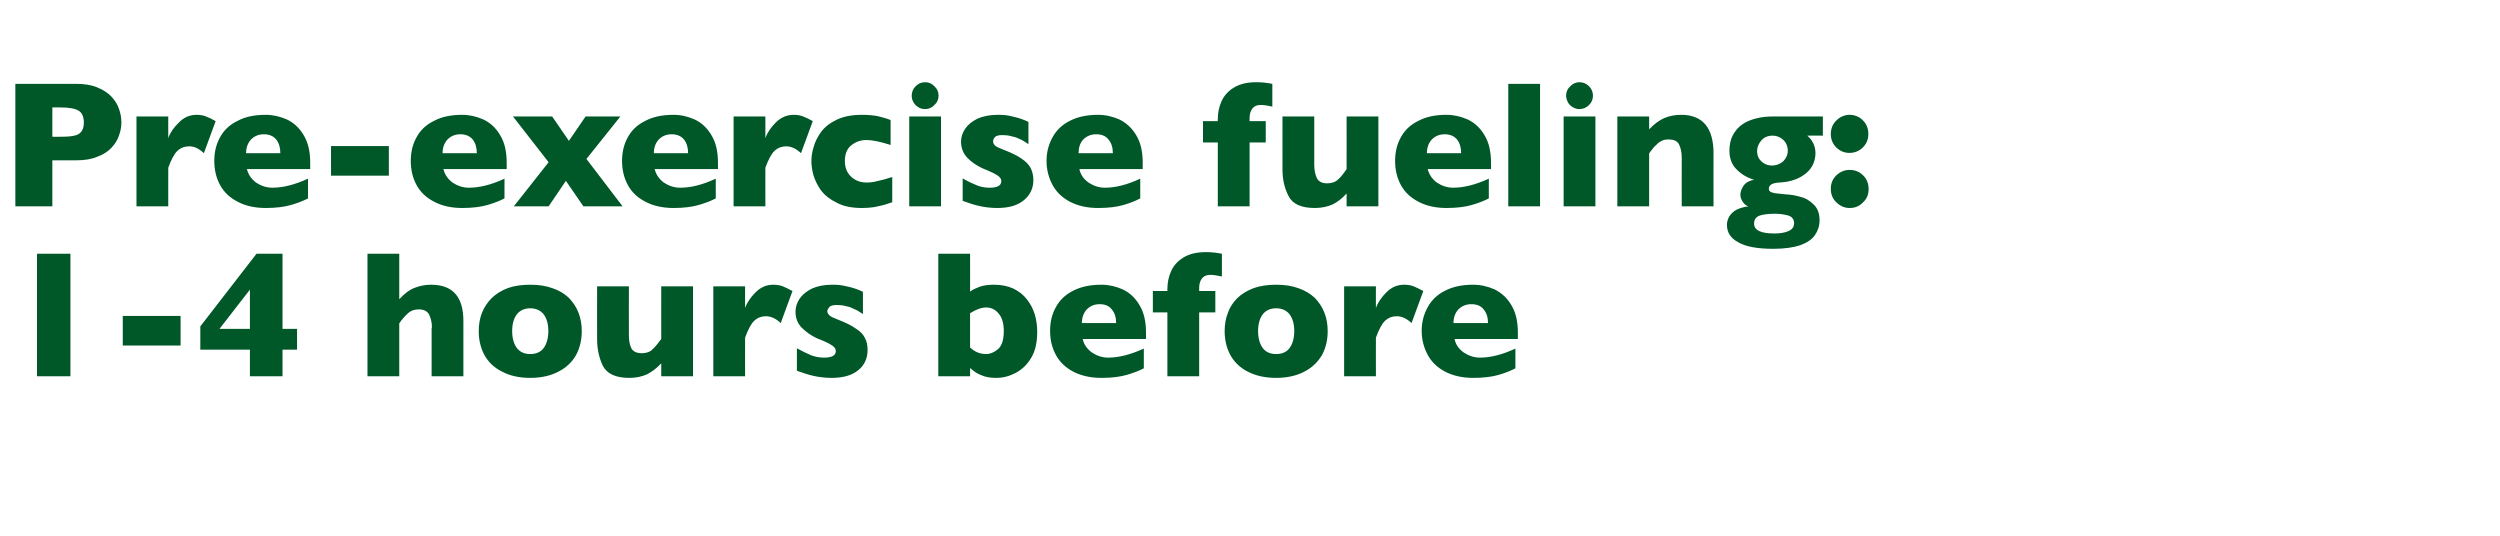
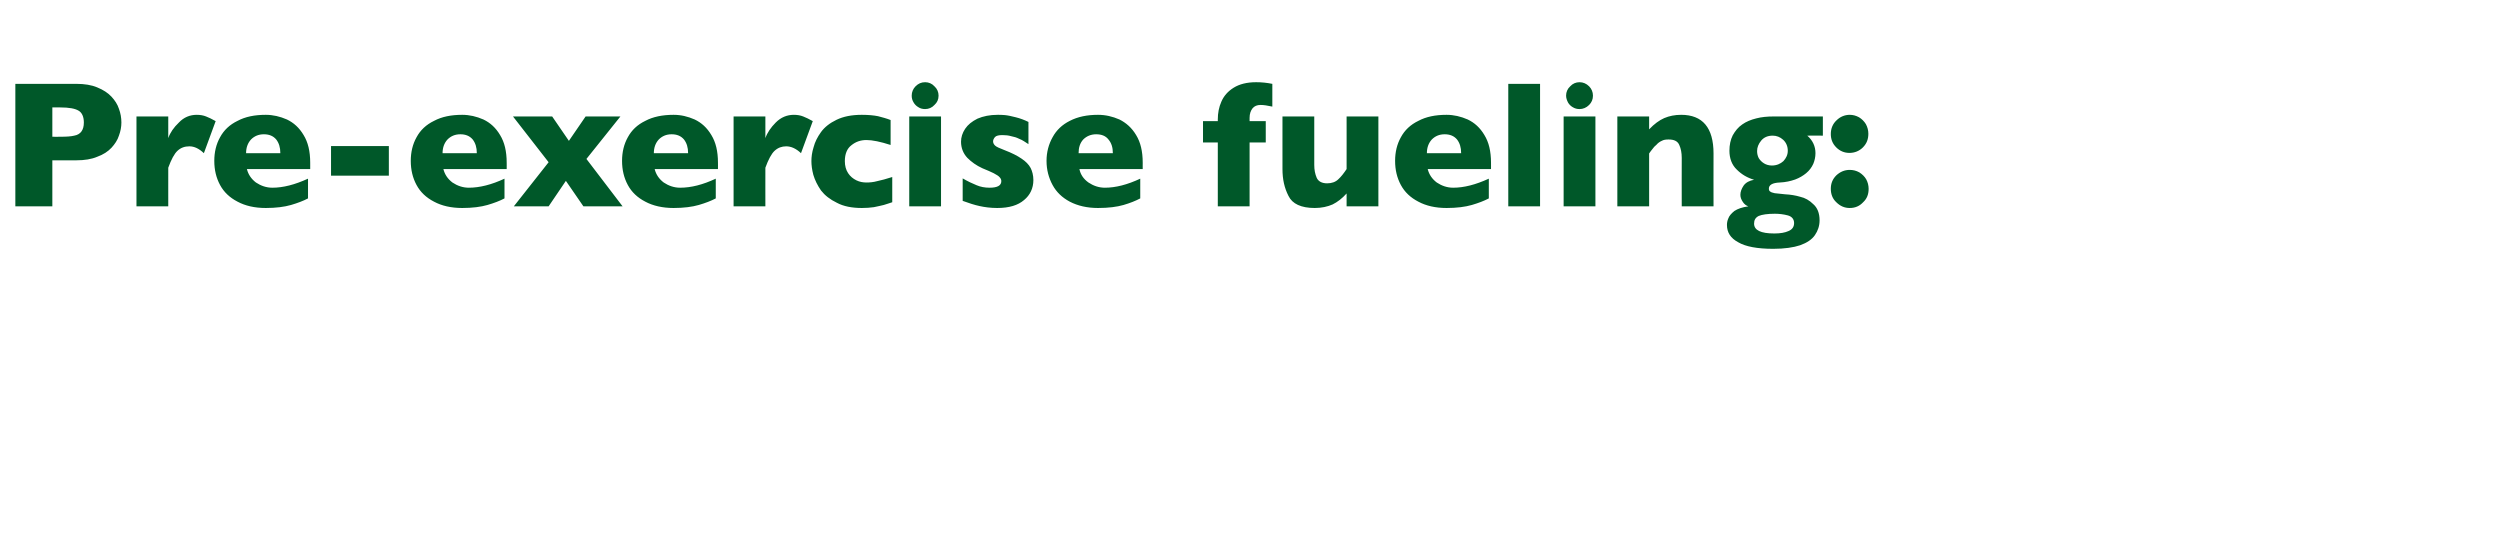
<svg xmlns="http://www.w3.org/2000/svg" version="1.1" width="912.3px" height="195.5px" viewBox="0 -30 912.3 195.5" style="top:-30px">
  <desc>Pre exercise fueling: 1 4 hours before</desc>
  <defs />
  <g id="Polygon155161">
-     <path d="M 25.7 107.3 L 13.5 107.3 L 13.5 62.6 L 25.7 62.6 L 25.7 107.3 Z M 65.9 96.1 L 44.8 96.1 L 44.8 85.3 L 65.9 85.3 L 65.9 96.1 Z M 108.4 97.6 L 103.1 97.6 L 103.1 107.3 L 91.2 107.3 L 91.2 97.6 L 73.1 97.6 L 73.1 89.1 L 93.6 62.6 L 103.1 62.6 L 103.1 90 L 108.4 90 L 108.4 97.6 Z M 91.2 90 L 91.2 75.7 L 80.1 90 L 91.2 90 Z M 169.1 107.3 L 157.5 107.3 C 157.5 107.3 157.52 90.26 157.5 90.3 C 157.5 90.1 157.5 90 157.5 89.9 C 157.6 89.8 157.6 89.5 157.6 89.1 C 157.6 87.6 157.2 86.1 156.6 84.8 C 155.9 83.5 154.6 82.9 152.8 82.9 C 151.3 82.9 150 83.3 148.9 84.3 C 147.8 85.3 146.7 86.5 145.7 88 C 145.7 88.01 145.7 107.3 145.7 107.3 L 134.1 107.3 L 134.1 62.6 L 145.7 62.6 C 145.7 62.6 145.7 79.18 145.7 79.2 C 147.6 77.1 149.5 75.7 151.4 75 C 153.2 74.3 155.2 73.9 157.3 73.9 C 165.2 73.9 169.1 78.3 169.1 87.1 C 169.12 87.14 169.1 107.3 169.1 107.3 Z M 212.3 90.8 C 212.3 94.1 211.6 97 210.2 99.6 C 208.8 102.1 206.6 104.2 203.8 105.6 C 201 107.1 197.5 107.9 193.5 107.9 C 189.4 107.9 186 107.1 183.2 105.6 C 180.3 104.2 178.2 102.1 176.8 99.6 C 175.4 97 174.7 94.1 174.7 90.8 C 174.7 88.4 175.1 86.1 175.9 84.1 C 176.7 82.1 177.9 80.3 179.5 78.7 C 181.1 77.2 183 76 185.4 75.1 C 187.7 74.3 190.4 73.9 193.5 73.9 C 196.6 73.9 199.3 74.3 201.7 75.2 C 204.1 76 206 77.2 207.6 78.7 C 209.1 80.3 210.3 82 211.1 84.1 C 211.9 86.1 212.3 88.4 212.3 90.8 Z M 200.1 90.8 C 200.1 88.2 199.5 86.2 198.4 84.7 C 197.3 83.3 195.6 82.5 193.5 82.5 C 191.4 82.5 189.7 83.3 188.6 84.7 C 187.5 86.2 186.9 88.2 186.9 90.8 C 186.9 93.4 187.5 95.5 188.6 97 C 189.8 98.5 191.4 99.2 193.5 99.2 C 195.6 99.2 197.3 98.5 198.4 97 C 199.5 95.5 200.1 93.4 200.1 90.8 Z M 252.9 107.3 L 241.3 107.3 C 241.3 107.3 241.28 102.61 241.3 102.6 C 239.6 104.4 237.9 105.7 236.1 106.6 C 234.3 107.4 232.2 107.9 229.6 107.9 C 224.7 107.9 221.5 106.4 220 103.5 C 218.6 100.6 217.9 97.4 217.9 93.7 C 217.85 93.74 217.9 74.5 217.9 74.5 L 229.5 74.5 C 229.5 74.5 229.45 92.2 229.5 92.2 C 229.5 94 229.7 95.5 230.3 96.9 C 230.9 98.2 232.2 98.9 234.2 98.9 C 235.9 98.9 237.3 98.4 238.2 97.4 C 239.2 96.5 240.2 95.2 241.3 93.7 C 241.28 93.74 241.3 74.5 241.3 74.5 L 252.9 74.5 L 252.9 107.3 Z M 289.2 76.2 C 289.2 76.2 284.9 87.9 284.9 87.9 C 283.1 86.2 281.3 85.4 279.5 85.4 C 277.9 85.4 276.5 85.9 275.3 87 C 274.1 88.1 273 90.2 271.9 93.2 C 271.86 93.16 271.9 107.3 271.9 107.3 L 260.3 107.3 L 260.3 74.5 L 271.9 74.5 C 271.9 74.5 271.86 82.4 271.9 82.4 C 272.6 80.4 273.9 78.5 275.7 76.7 C 277.6 74.8 279.7 73.9 282.2 73.9 C 283.6 73.9 284.7 74.1 285.7 74.5 C 286.6 74.9 287.8 75.4 289.2 76.2 Z M 316.6 97.7 C 316.6 100.7 315.5 103.2 313.3 105 C 311.1 106.9 307.8 107.9 303.5 107.9 C 301.1 107.9 298.9 107.6 297 107.2 C 295.1 106.8 293.1 106.1 290.8 105.3 C 290.8 105.3 290.8 97.1 290.8 97.1 C 292.8 98.2 294.5 99 295.9 99.6 C 297.4 100.2 299 100.5 300.7 100.5 C 303.6 100.5 305 99.7 305 98.1 C 305 97.6 304.8 97.1 304.4 96.7 C 304 96.2 303.2 95.8 302.2 95.2 C 301.2 94.7 299.8 94.1 298 93.4 C 295.9 92.4 294.1 91.1 292.6 89.6 C 291 88 290.3 86 290.3 83.7 C 290.3 82.1 290.8 80.5 291.8 79 C 292.8 77.5 294.3 76.3 296.3 75.3 C 298.3 74.4 300.8 73.9 303.6 73.9 C 304.3 73.9 305.2 73.9 306.3 74 C 307.3 74.1 308.7 74.4 310.3 74.8 C 311.9 75.2 313.5 75.8 314.9 76.5 C 314.9 76.5 314.9 84.6 314.9 84.6 C 314.2 84.2 313.7 83.8 313.2 83.5 C 312.7 83.2 312.1 82.9 311.3 82.6 C 310.6 82.2 309.7 81.9 308.6 81.7 C 307.6 81.4 306.5 81.3 305.4 81.3 C 304.1 81.3 303.2 81.5 302.7 82 C 302.2 82.6 301.9 83.1 301.9 83.6 C 301.9 84.1 302.2 84.6 302.7 85.1 C 303.2 85.6 304.4 86.1 306.2 86.8 C 308.7 87.8 310.8 88.8 312.3 89.9 C 313.9 90.9 315 92 315.6 93.3 C 316.3 94.5 316.6 96 316.6 97.7 Z M 378.5 91.1 C 378.5 94.9 377.8 98.1 376.3 100.6 C 374.8 103.1 372.9 104.9 370.6 106.1 C 368.3 107.3 366 107.9 363.6 107.9 C 361.9 107.9 360.4 107.7 359.1 107.3 C 357.9 106.9 356.9 106.4 356.2 106 C 355.5 105.5 354.8 105 354 104.3 C 354.04 104.31 354 107.3 354 107.3 L 342.4 107.3 L 342.4 62.6 L 354 62.6 C 354 62.6 354.04 76.41 354 76.4 C 354.9 75.7 356.1 75.2 357.6 74.6 C 359.1 74.1 360.8 73.9 362.8 73.9 C 365.4 73.9 367.8 74.4 369.8 75.3 C 371.8 76.3 373.5 77.6 374.7 79.2 C 376 80.8 377 82.7 377.6 84.7 C 378.2 86.7 378.5 88.9 378.5 91.1 Z M 366.3 90.8 C 366.3 88 365.7 85.9 364.4 84.4 C 363.2 82.9 361.6 82.2 359.9 82.2 C 358.2 82.2 356.2 82.9 354 84.3 C 354 84.3 354 96.8 354 96.8 C 355.7 98.4 357.6 99.2 359.9 99.2 C 361.3 99.2 362.8 98.6 364.2 97.4 C 365.6 96.2 366.3 94 366.3 90.8 Z M 418.2 93.7 C 418.2 93.7 395.1 93.68 395.1 93.7 C 395.5 95.7 396.7 97.3 398.4 98.6 C 400.2 99.8 402.2 100.5 404.4 100.5 C 408.3 100.5 412.6 99.4 417.4 97.2 C 417.4 97.2 417.4 104.4 417.4 104.4 C 415.7 105.3 413.6 106.1 411.2 106.8 C 408.8 107.5 405.7 107.9 402 107.9 C 397.9 107.9 394.5 107.1 391.6 105.6 C 388.8 104.1 386.7 102.1 385.3 99.5 C 383.9 96.9 383.2 94 383.2 90.7 C 383.2 87.5 383.9 84.6 385.3 82.1 C 386.7 79.5 388.8 77.5 391.6 76.1 C 394.5 74.6 397.9 73.9 402 73.9 C 404.6 73.9 407.2 74.5 409.7 75.6 C 412.2 76.8 414.2 78.6 415.8 81.3 C 417.4 83.9 418.2 87.2 418.2 91.4 C 418.2 91.36 418.2 93.7 418.2 93.7 Z M 407.3 87.9 C 407.3 85.8 406.8 84.2 405.7 82.9 C 404.7 81.6 403.2 81 401.3 81 C 399.3 81 397.8 81.7 396.6 82.9 C 395.4 84.2 394.8 85.9 394.8 87.9 C 394.8 87.9 407.3 87.9 407.3 87.9 Z M 445.9 70.9 C 444.1 70.5 442.7 70.3 441.6 70.3 C 440.4 70.3 439.4 70.7 438.7 71.5 C 438 72.4 437.6 73.5 437.6 75 C 437.64 75.02 437.6 76.2 437.6 76.2 L 443.5 76.2 L 443.5 84 L 437.6 84 L 437.6 107.3 L 426 107.3 L 426 84 L 420.7 84 L 420.7 76.2 L 426 76.2 C 426 76.2 426 75.6 426 75.6 C 426 73.3 426.4 71.1 427.3 69.1 C 428.2 67 429.7 65.3 431.8 64 C 433.9 62.7 436.6 62 440.1 62 C 442 62 443.9 62.2 445.9 62.6 C 445.9 62.6 445.9 70.9 445.9 70.9 Z M 484.5 90.8 C 484.5 94.1 483.8 97 482.4 99.6 C 480.9 102.1 478.8 104.2 476 105.6 C 473.2 107.1 469.7 107.9 465.7 107.9 C 461.6 107.9 458.2 107.1 455.3 105.6 C 452.5 104.2 450.4 102.1 449 99.6 C 447.6 97 446.9 94.1 446.9 90.8 C 446.9 88.4 447.3 86.1 448.1 84.1 C 448.8 82.1 450 80.3 451.6 78.7 C 453.2 77.2 455.2 76 457.6 75.1 C 459.9 74.3 462.6 73.9 465.7 73.9 C 468.8 73.9 471.5 74.3 473.9 75.2 C 476.2 76 478.2 77.2 479.8 78.7 C 481.3 80.3 482.5 82 483.3 84.1 C 484.1 86.1 484.5 88.4 484.5 90.8 Z M 472.3 90.8 C 472.3 88.2 471.7 86.2 470.6 84.7 C 469.5 83.3 467.8 82.5 465.7 82.5 C 463.5 82.5 461.9 83.3 460.8 84.7 C 459.7 86.2 459.1 88.2 459.1 90.8 C 459.1 93.4 459.7 95.5 460.8 97 C 461.9 98.5 463.6 99.2 465.7 99.2 C 467.8 99.2 469.5 98.5 470.6 97 C 471.7 95.5 472.3 93.4 472.3 90.8 Z M 519.4 76.2 C 519.4 76.2 515.1 87.9 515.1 87.9 C 513.3 86.2 511.5 85.4 509.7 85.4 C 508.1 85.4 506.7 85.9 505.5 87 C 504.3 88.1 503.2 90.2 502.1 93.2 C 502.06 93.16 502.1 107.3 502.1 107.3 L 490.5 107.3 L 490.5 74.5 L 502.1 74.5 C 502.1 74.5 502.06 82.4 502.1 82.4 C 502.8 80.4 504.1 78.5 505.9 76.7 C 507.8 74.8 509.9 73.9 512.4 73.9 C 513.7 73.9 514.9 74.1 515.9 74.5 C 516.8 74.9 518 75.4 519.4 76.2 Z M 553.9 93.7 C 553.9 93.7 530.77 93.68 530.8 93.7 C 531.2 95.7 532.3 97.3 534.1 98.6 C 535.9 99.8 537.9 100.5 540.1 100.5 C 544 100.5 548.3 99.4 553 97.2 C 553 97.2 553 104.4 553 104.4 C 551.3 105.3 549.3 106.1 546.9 106.8 C 544.5 107.5 541.4 107.9 537.6 107.9 C 533.6 107.9 530.2 107.1 527.3 105.6 C 524.5 104.1 522.4 102.1 521 99.5 C 519.6 96.9 518.8 94 518.8 90.7 C 518.8 87.5 519.6 84.6 521 82.1 C 522.4 79.5 524.5 77.5 527.3 76.1 C 530.2 74.6 533.6 73.9 537.6 73.9 C 540.3 73.9 542.9 74.5 545.4 75.6 C 547.8 76.8 549.9 78.6 551.5 81.3 C 553.1 83.9 553.9 87.2 553.9 91.4 C 553.88 91.36 553.9 93.7 553.9 93.7 Z M 543 87.9 C 543 85.8 542.5 84.2 541.4 82.9 C 540.4 81.6 538.9 81 536.9 81 C 535 81 533.4 81.7 532.2 82.9 C 531 84.2 530.4 85.9 530.4 87.9 C 530.4 87.9 543 87.9 543 87.9 Z " stroke="none" fill="#005829" />
-   </g>
+     </g>
  <g id="Polygon155160">
    <path d="M 44.3 14.7 C 44.3 16.3 44 17.9 43.4 19.5 C 42.9 21.1 41.9 22.6 40.7 23.9 C 39.4 25.3 37.7 26.4 35.5 27.2 C 33.4 28.1 30.8 28.5 27.9 28.5 C 27.91 28.52 19.1 28.5 19.1 28.5 L 19.1 45.3 L 5.6 45.3 L 5.6 0.6 C 5.6 0.6 27.91 0.61 27.9 0.6 C 30.8 0.6 33.4 1 35.5 1.9 C 37.7 2.8 39.4 3.9 40.7 5.3 C 41.9 6.6 42.9 8.1 43.4 9.7 C 44 11.3 44.3 13 44.3 14.7 Z M 30.6 14.7 C 30.6 12.6 29.9 11.1 28.7 10.4 C 27.4 9.6 25.2 9.2 21.9 9.2 C 21.91 9.18 19.1 9.2 19.1 9.2 L 19.1 19.9 C 19.1 19.9 21.98 19.95 22 19.9 C 24.2 19.9 25.9 19.8 27.1 19.5 C 28.3 19.3 29.2 18.7 29.7 18 C 30.3 17.2 30.6 16.1 30.6 14.7 Z M 78.7 14.2 C 78.7 14.2 74.4 25.9 74.4 25.9 C 72.6 24.2 70.9 23.4 69.1 23.4 C 67.4 23.4 66 23.9 64.8 25 C 63.6 26.1 62.5 28.2 61.4 31.2 C 61.39 31.16 61.4 45.3 61.4 45.3 L 49.8 45.3 L 49.8 12.5 L 61.4 12.5 C 61.4 12.5 61.39 20.4 61.4 20.4 C 62.1 18.4 63.4 16.5 65.3 14.7 C 67.1 12.8 69.3 11.9 71.8 11.9 C 73.1 11.9 74.2 12.1 75.2 12.5 C 76.2 12.9 77.3 13.4 78.7 14.2 Z M 113.2 31.7 C 113.2 31.7 90.11 31.68 90.1 31.7 C 90.6 33.7 91.7 35.3 93.4 36.6 C 95.2 37.8 97.2 38.5 99.4 38.5 C 103.3 38.5 107.6 37.4 112.4 35.2 C 112.4 35.2 112.4 42.4 112.4 42.4 C 110.7 43.3 108.6 44.1 106.2 44.8 C 103.8 45.5 100.7 45.9 97 45.9 C 92.9 45.9 89.5 45.1 86.7 43.6 C 83.8 42.1 81.7 40.1 80.3 37.5 C 78.9 34.9 78.2 32 78.2 28.7 C 78.2 25.5 78.9 22.6 80.3 20.1 C 81.7 17.5 83.8 15.5 86.7 14.1 C 89.5 12.6 92.9 11.9 97 11.9 C 99.6 11.9 102.2 12.5 104.7 13.6 C 107.2 14.8 109.2 16.6 110.8 19.3 C 112.4 21.9 113.2 25.2 113.2 29.4 C 113.21 29.36 113.2 31.7 113.2 31.7 Z M 102.3 25.9 C 102.3 23.8 101.8 22.2 100.8 20.9 C 99.7 19.6 98.2 19 96.3 19 C 94.3 19 92.8 19.7 91.6 20.9 C 90.4 22.2 89.8 23.9 89.8 25.9 C 89.8 25.9 102.3 25.9 102.3 25.9 Z M 141.9 34.1 L 120.8 34.1 L 120.8 23.3 L 141.9 23.3 L 141.9 34.1 Z M 184.9 31.7 C 184.9 31.7 161.81 31.68 161.8 31.7 C 162.3 33.7 163.4 35.3 165.1 36.6 C 166.9 37.8 168.9 38.5 171.1 38.5 C 175 38.5 179.4 37.4 184.1 35.2 C 184.1 35.2 184.1 42.4 184.1 42.4 C 182.4 43.3 180.3 44.1 177.9 44.8 C 175.5 45.5 172.4 45.9 168.7 45.9 C 164.6 45.9 161.2 45.1 158.4 43.6 C 155.5 42.1 153.4 40.1 152 37.5 C 150.6 34.9 149.9 32 149.9 28.7 C 149.9 25.5 150.6 22.6 152 20.1 C 153.4 17.5 155.5 15.5 158.4 14.1 C 161.2 12.6 164.6 11.9 168.7 11.9 C 171.3 11.9 173.9 12.5 176.4 13.6 C 178.9 14.8 180.9 16.6 182.5 19.3 C 184.1 21.9 184.9 25.2 184.9 29.4 C 184.92 29.36 184.9 31.7 184.9 31.7 Z M 174 25.9 C 174 23.8 173.5 22.2 172.5 20.9 C 171.4 19.6 169.9 19 168 19 C 166 19 164.5 19.7 163.3 20.9 C 162.1 22.2 161.5 23.9 161.5 25.9 C 161.5 25.9 174 25.9 174 25.9 Z M 227.2 45.3 L 212.9 45.3 L 206.5 36 L 200.2 45.3 L 187.5 45.3 L 200.2 29.2 L 187.2 12.5 L 201.5 12.5 L 207.6 21.4 L 213.7 12.5 L 226.4 12.5 L 214 28 L 227.2 45.3 Z M 262 31.7 C 262 31.7 238.93 31.68 238.9 31.7 C 239.4 33.7 240.5 35.3 242.2 36.6 C 244 37.8 246 38.5 248.2 38.5 C 252.2 38.5 256.5 37.4 261.2 35.2 C 261.2 35.2 261.2 42.4 261.2 42.4 C 259.5 43.3 257.4 44.1 255 44.8 C 252.6 45.5 249.5 45.9 245.8 45.9 C 241.8 45.9 238.3 45.1 235.5 43.6 C 232.6 42.1 230.5 40.1 229.1 37.5 C 227.7 34.9 227 32 227 28.7 C 227 25.5 227.7 22.6 229.1 20.1 C 230.5 17.5 232.6 15.5 235.5 14.1 C 238.3 12.6 241.8 11.9 245.8 11.9 C 248.5 11.9 251 12.5 253.5 13.6 C 256 14.8 258 16.6 259.6 19.3 C 261.2 21.9 262 25.2 262 29.4 C 262.03 29.36 262 31.7 262 31.7 Z M 251.1 25.9 C 251.1 23.8 250.6 22.2 249.6 20.9 C 248.5 19.6 247 19 245.1 19 C 243.1 19 241.6 19.7 240.4 20.9 C 239.2 22.2 238.6 23.9 238.6 25.9 C 238.6 25.9 251.1 25.9 251.1 25.9 Z M 296.6 14.2 C 296.6 14.2 292.3 25.9 292.3 25.9 C 290.5 24.2 288.7 23.4 286.9 23.4 C 285.3 23.4 283.9 23.9 282.7 25 C 281.5 26.1 280.4 28.2 279.3 31.2 C 279.28 31.16 279.3 45.3 279.3 45.3 L 267.7 45.3 L 267.7 12.5 L 279.3 12.5 C 279.3 12.5 279.28 20.4 279.3 20.4 C 280 18.4 281.3 16.5 283.1 14.7 C 285 12.8 287.2 11.9 289.7 11.9 C 291 11.9 292.1 12.1 293.1 12.5 C 294.1 12.9 295.2 13.4 296.6 14.2 Z M 325.6 43.8 C 324.6 44.1 323.6 44.5 322.5 44.8 C 321.4 45.1 320.2 45.3 318.9 45.6 C 317.5 45.8 316.1 45.9 314.5 45.9 C 310.9 45.9 307.8 45.3 305.4 44 C 302.9 42.8 301 41.3 299.6 39.5 C 298.3 37.6 297.4 35.8 296.8 33.8 C 296.3 31.9 296.1 30.2 296.1 28.8 C 296.1 27.3 296.3 25.6 296.9 23.7 C 297.4 21.8 298.3 20 299.6 18.2 C 300.9 16.4 302.8 14.9 305.3 13.7 C 307.8 12.5 310.8 11.9 314.5 11.9 C 316.9 11.9 318.9 12.1 320.4 12.4 C 321.9 12.8 323.5 13.2 325 13.8 C 325 13.8 325 22.9 325 22.9 C 321.3 21.7 318.3 21.1 316.2 21.1 C 314.1 21.1 312.3 21.7 310.7 23 C 309.1 24.2 308.3 26.2 308.3 28.8 C 308.3 30.5 308.7 32 309.5 33.2 C 310.3 34.4 311.3 35.2 312.5 35.8 C 313.7 36.4 315 36.6 316.2 36.6 C 317.3 36.6 318.7 36.5 320.1 36.1 C 321.6 35.8 323.4 35.3 325.6 34.6 C 325.6 34.6 325.6 43.8 325.6 43.8 Z M 342.5 4.9 C 342.5 6.3 342 7.4 341 8.3 C 340.1 9.3 338.9 9.8 337.6 9.8 C 336.7 9.8 335.8 9.6 335.1 9.1 C 334.4 8.7 333.8 8.1 333.4 7.4 C 332.9 6.6 332.7 5.8 332.7 4.9 C 332.7 3.6 333.2 2.4 334.1 1.5 C 335.1 0.5 336.2 0 337.6 0 C 338.9 0 340.1 0.5 341 1.5 C 342 2.4 342.5 3.6 342.5 4.9 Z M 343.4 45.3 L 331.8 45.3 L 331.8 12.5 L 343.4 12.5 L 343.4 45.3 Z M 377.1 35.7 C 377.1 38.7 375.9 41.2 373.7 43 C 371.5 44.9 368.3 45.9 363.9 45.9 C 361.5 45.9 359.3 45.6 357.5 45.2 C 355.6 44.8 353.5 44.1 351.3 43.3 C 351.3 43.3 351.3 35.1 351.3 35.1 C 353.2 36.2 354.9 37 356.4 37.6 C 357.8 38.2 359.4 38.5 361.1 38.5 C 364 38.5 365.4 37.7 365.4 36.1 C 365.4 35.6 365.2 35.1 364.8 34.7 C 364.4 34.2 363.7 33.8 362.6 33.2 C 361.6 32.7 360.2 32.1 358.5 31.4 C 356.3 30.4 354.5 29.1 353 27.6 C 351.5 26 350.7 24 350.7 21.7 C 350.7 20.1 351.2 18.5 352.2 17 C 353.2 15.5 354.7 14.3 356.7 13.3 C 358.8 12.4 361.2 11.9 364.1 11.9 C 364.8 11.9 365.6 11.9 366.7 12 C 367.8 12.1 369.1 12.4 370.7 12.8 C 372.3 13.2 373.9 13.8 375.3 14.5 C 375.3 14.5 375.3 22.6 375.3 22.6 C 374.7 22.2 374.1 21.8 373.6 21.5 C 373.2 21.2 372.5 20.9 371.8 20.6 C 371 20.2 370.1 19.9 369 19.7 C 368 19.4 366.9 19.3 365.8 19.3 C 364.5 19.3 363.6 19.5 363.1 20 C 362.6 20.6 362.4 21.1 362.4 21.6 C 362.4 22.1 362.6 22.6 363.1 23.1 C 363.6 23.6 364.8 24.1 366.6 24.8 C 369.2 25.8 371.2 26.8 372.8 27.9 C 374.3 28.9 375.4 30 376.1 31.3 C 376.7 32.5 377.1 34 377.1 35.7 Z M 417 31.7 C 417 31.7 393.87 31.68 393.9 31.7 C 394.3 33.7 395.4 35.3 397.2 36.6 C 399 37.8 401 38.5 403.2 38.5 C 407.1 38.5 411.4 37.4 416.1 35.2 C 416.1 35.2 416.1 42.4 416.1 42.4 C 414.4 43.3 412.4 44.1 410 44.8 C 407.6 45.5 404.5 45.9 400.7 45.9 C 396.7 45.9 393.3 45.1 390.4 43.6 C 387.6 42.1 385.5 40.1 384.1 37.5 C 382.7 34.9 381.9 32 381.9 28.7 C 381.9 25.5 382.7 22.6 384.1 20.1 C 385.5 17.5 387.6 15.5 390.4 14.1 C 393.3 12.6 396.7 11.9 400.7 11.9 C 403.4 11.9 406 12.5 408.5 13.6 C 410.9 14.8 413 16.6 414.6 19.3 C 416.2 21.9 417 25.2 417 29.4 C 416.98 29.36 417 31.7 417 31.7 Z M 406.1 25.9 C 406.1 23.8 405.6 22.2 404.5 20.9 C 403.5 19.6 402 19 400 19 C 398.1 19 396.5 19.7 395.3 20.9 C 394.1 22.2 393.6 23.9 393.6 25.9 C 393.6 25.9 406.1 25.9 406.1 25.9 Z M 464.3 8.9 C 462.5 8.5 461.1 8.3 460 8.3 C 458.7 8.3 457.8 8.7 457.1 9.5 C 456.4 10.4 456 11.5 456 13 C 456.01 13.02 456 14.2 456 14.2 L 461.9 14.2 L 461.9 22 L 456 22 L 456 45.3 L 444.4 45.3 L 444.4 22 L 439 22 L 439 14.2 L 444.4 14.2 C 444.4 14.2 444.37 13.6 444.4 13.6 C 444.4 11.3 444.8 9.1 445.7 7.1 C 446.6 5 448.1 3.3 450.2 2 C 452.3 0.7 455 0 458.4 0 C 460.4 0 462.3 0.2 464.3 0.6 C 464.3 0.6 464.3 8.9 464.3 8.9 Z M 503 45.3 L 491.4 45.3 C 491.4 45.3 491.42 40.61 491.4 40.6 C 489.8 42.4 488.1 43.7 486.3 44.6 C 484.5 45.4 482.3 45.9 479.8 45.9 C 474.8 45.9 471.6 44.4 470.2 41.5 C 468.7 38.6 468 35.4 468 31.7 C 467.99 31.74 468 12.5 468 12.5 L 479.6 12.5 C 479.6 12.5 479.6 30.2 479.6 30.2 C 479.6 32 479.9 33.5 480.5 34.9 C 481.1 36.2 482.4 36.9 484.3 36.9 C 486 36.9 487.4 36.4 488.4 35.4 C 489.4 34.5 490.4 33.2 491.4 31.7 C 491.42 31.74 491.4 12.5 491.4 12.5 L 503 12.5 L 503 45.3 Z M 544.1 31.7 C 544.1 31.7 521.01 31.68 521 31.7 C 521.5 33.7 522.6 35.3 524.3 36.6 C 526.1 37.8 528.1 38.5 530.3 38.5 C 534.2 38.5 538.5 37.4 543.3 35.2 C 543.3 35.2 543.3 42.4 543.3 42.4 C 541.6 43.3 539.5 44.1 537.1 44.8 C 534.7 45.5 531.6 45.9 527.9 45.9 C 523.8 45.9 520.4 45.1 517.6 43.6 C 514.7 42.1 512.6 40.1 511.2 37.5 C 509.8 34.9 509.1 32 509.1 28.7 C 509.1 25.5 509.8 22.6 511.2 20.1 C 512.6 17.5 514.7 15.5 517.6 14.1 C 520.4 12.6 523.8 11.9 527.9 11.9 C 530.5 11.9 533.1 12.5 535.6 13.6 C 538.1 14.8 540.1 16.6 541.7 19.3 C 543.3 21.9 544.1 25.2 544.1 29.4 C 544.11 29.36 544.1 31.7 544.1 31.7 Z M 533.2 25.9 C 533.2 23.8 532.7 22.2 531.7 20.9 C 530.6 19.6 529.1 19 527.2 19 C 525.2 19 523.7 19.7 522.5 20.9 C 521.3 22.2 520.7 23.9 520.7 25.9 C 520.7 25.9 533.2 25.9 533.2 25.9 Z M 562 45.3 L 550.4 45.3 L 550.4 0.6 L 562 0.6 L 562 45.3 Z M 581.3 4.9 C 581.3 6.3 580.8 7.4 579.9 8.3 C 578.9 9.3 577.7 9.8 576.4 9.8 C 575.5 9.8 574.7 9.6 573.9 9.1 C 573.2 8.7 572.6 8.1 572.2 7.4 C 571.8 6.6 571.5 5.8 571.5 4.9 C 571.5 3.6 572 2.4 573 1.5 C 573.9 0.5 575.1 0 576.4 0 C 577.7 0 578.9 0.5 579.9 1.5 C 580.8 2.4 581.3 3.6 581.3 4.9 Z M 582.2 45.3 L 570.6 45.3 L 570.6 12.5 L 582.2 12.5 L 582.2 45.3 Z M 625.3 45.3 L 613.7 45.3 C 613.7 45.3 613.66 27.59 613.7 27.6 C 613.7 25.8 613.4 24.2 612.8 22.9 C 612.2 21.5 610.9 20.9 608.9 20.9 C 607.9 20.9 607.1 21 606.4 21.4 C 605.7 21.7 605 22.2 604.5 22.8 C 603.9 23.3 603.4 23.8 603 24.4 C 602.6 24.9 602.2 25.4 601.8 26 C 601.83 26.01 601.8 45.3 601.8 45.3 L 590.2 45.3 L 590.2 12.5 L 601.8 12.5 C 601.8 12.5 601.83 17.18 601.8 17.2 C 603.7 15.2 605.5 13.9 607.3 13.1 C 609.2 12.3 611.2 11.9 613.5 11.9 C 621.3 11.9 625.3 16.6 625.3 26 C 625.26 26.01 625.3 45.3 625.3 45.3 Z M 665.2 19.5 C 665.2 19.5 659.48 19.46 659.5 19.5 C 661.5 21.2 662.5 23.4 662.5 25.9 C 662.5 27.3 662.2 28.6 661.7 29.8 C 661.1 31.1 660.3 32.2 659.1 33.2 C 658 34.1 656.7 34.9 655.1 35.5 C 653.4 36.1 651.6 36.5 649.5 36.6 C 646.8 36.7 645.5 37.5 645.5 38.8 C 645.5 39.3 645.6 39.7 646 39.9 C 646.3 40.2 646.9 40.3 647.6 40.5 C 648.4 40.6 649.6 40.7 651.4 40.9 C 653.4 41 655.2 41.3 656.9 41.8 C 658.7 42.2 660.3 43.1 661.7 44.5 C 663.2 45.8 664 47.8 664 50.4 C 664 52.4 663.4 54.2 662.3 55.8 C 661.2 57.4 659.4 58.6 656.9 59.5 C 654.5 60.3 651.2 60.8 647.1 60.8 C 641.3 60.8 637 60 634.3 58.4 C 631.5 56.9 630.2 54.8 630.2 52.1 C 630.2 51.4 630.3 50.6 630.7 49.7 C 631 48.8 631.8 47.9 632.9 47 C 634.1 46.2 635.8 45.6 638 45.3 C 637.2 45 636.5 44.5 636 43.7 C 635.4 42.8 635.1 42 635.1 41.1 C 635.1 40 635.5 38.9 636.3 37.7 C 637.1 36.6 638.4 35.9 640.1 35.6 C 637.7 34.9 635.6 33.7 633.8 31.9 C 632 30.2 631.1 27.8 631.1 25 C 631.1 22.9 631.5 21 632.3 19.4 C 633.2 17.8 634.3 16.4 635.8 15.4 C 637.2 14.4 638.9 13.7 640.9 13.2 C 642.8 12.7 644.9 12.5 647.2 12.5 C 647.21 12.47 665.2 12.5 665.2 12.5 L 665.2 19.5 Z M 652.4 25 C 652.4 23.4 651.8 22 650.7 21 C 649.6 20 648.3 19.5 646.9 19.5 C 645.1 19.5 643.7 20.1 642.7 21.3 C 641.7 22.5 641.2 23.8 641.2 25.1 C 641.2 26.1 641.4 26.9 641.8 27.7 C 642.3 28.5 642.9 29.1 643.7 29.6 C 644.5 30.1 645.5 30.4 646.6 30.4 C 648.3 30.4 649.7 29.8 650.8 28.8 C 651.8 27.7 652.4 26.5 652.4 25 Z M 654.7 51.4 C 654.7 50 653.9 49 652.4 48.6 C 650.9 48.2 649.3 48 647.7 48 C 645 48 643 48.3 641.8 48.8 C 640.6 49.4 640.1 50.3 640.1 51.6 C 640.1 54 642.5 55.2 647.5 55.2 C 649.7 55.2 651.4 54.9 652.7 54.3 C 654.1 53.7 654.7 52.7 654.7 51.4 Z M 681.8 18.8 C 681.8 20.8 681.2 22.4 679.8 23.8 C 678.5 25.1 676.8 25.8 674.9 25.8 C 673 25.8 671.4 25.1 670.1 23.8 C 668.7 22.4 668.1 20.8 668.1 18.9 C 668.1 16.9 668.8 15.2 670.2 13.9 C 671.5 12.6 673.2 11.9 675 11.9 C 676.2 11.9 677.3 12.2 678.4 12.8 C 679.4 13.4 680.3 14.3 680.9 15.3 C 681.5 16.4 681.8 17.6 681.8 18.8 Z M 681.9 38.9 C 681.9 40.9 681.3 42.5 679.9 43.8 C 678.6 45.2 677 45.9 675 45.9 C 673.1 45.9 671.5 45.2 670.1 43.8 C 668.7 42.5 668.1 40.8 668.1 38.9 C 668.1 37 668.7 35.4 670.1 34 C 671.5 32.7 673.1 32 675 32 C 676.3 32 677.4 32.3 678.5 32.9 C 679.6 33.6 680.4 34.4 681 35.4 C 681.6 36.5 681.9 37.7 681.9 38.9 Z " stroke="none" fill="#005829" />
  </g>
</svg>